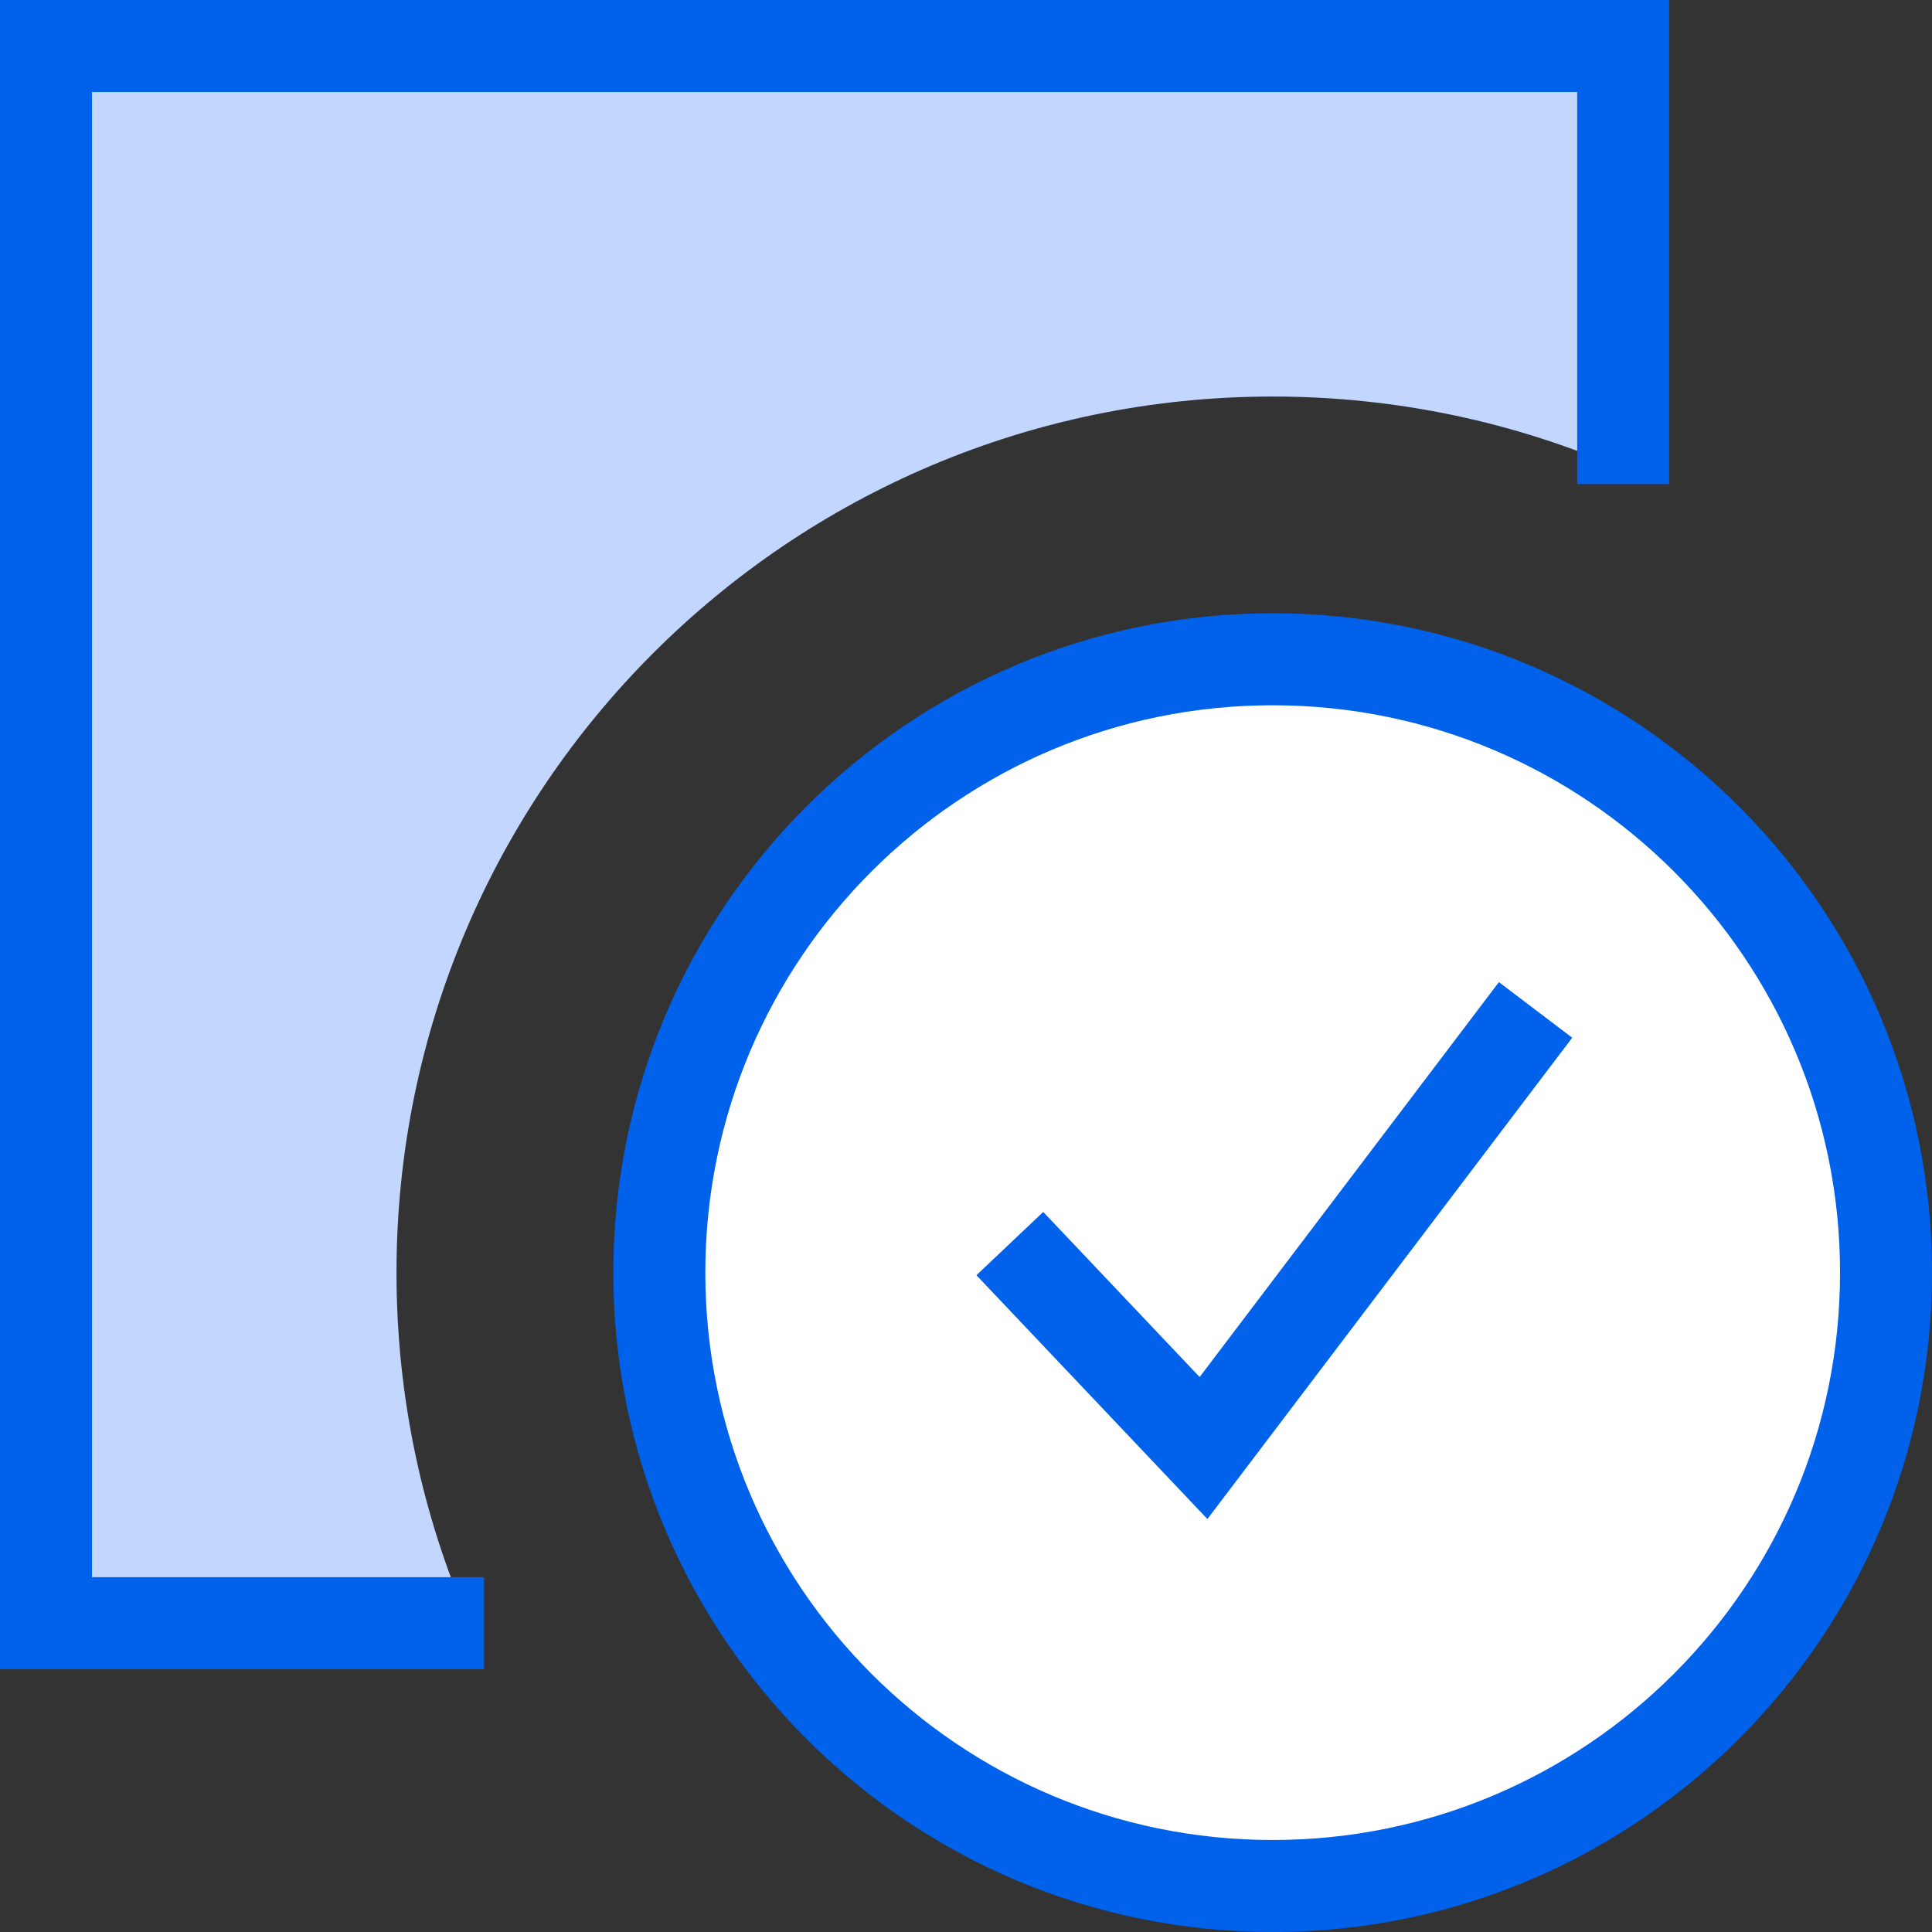
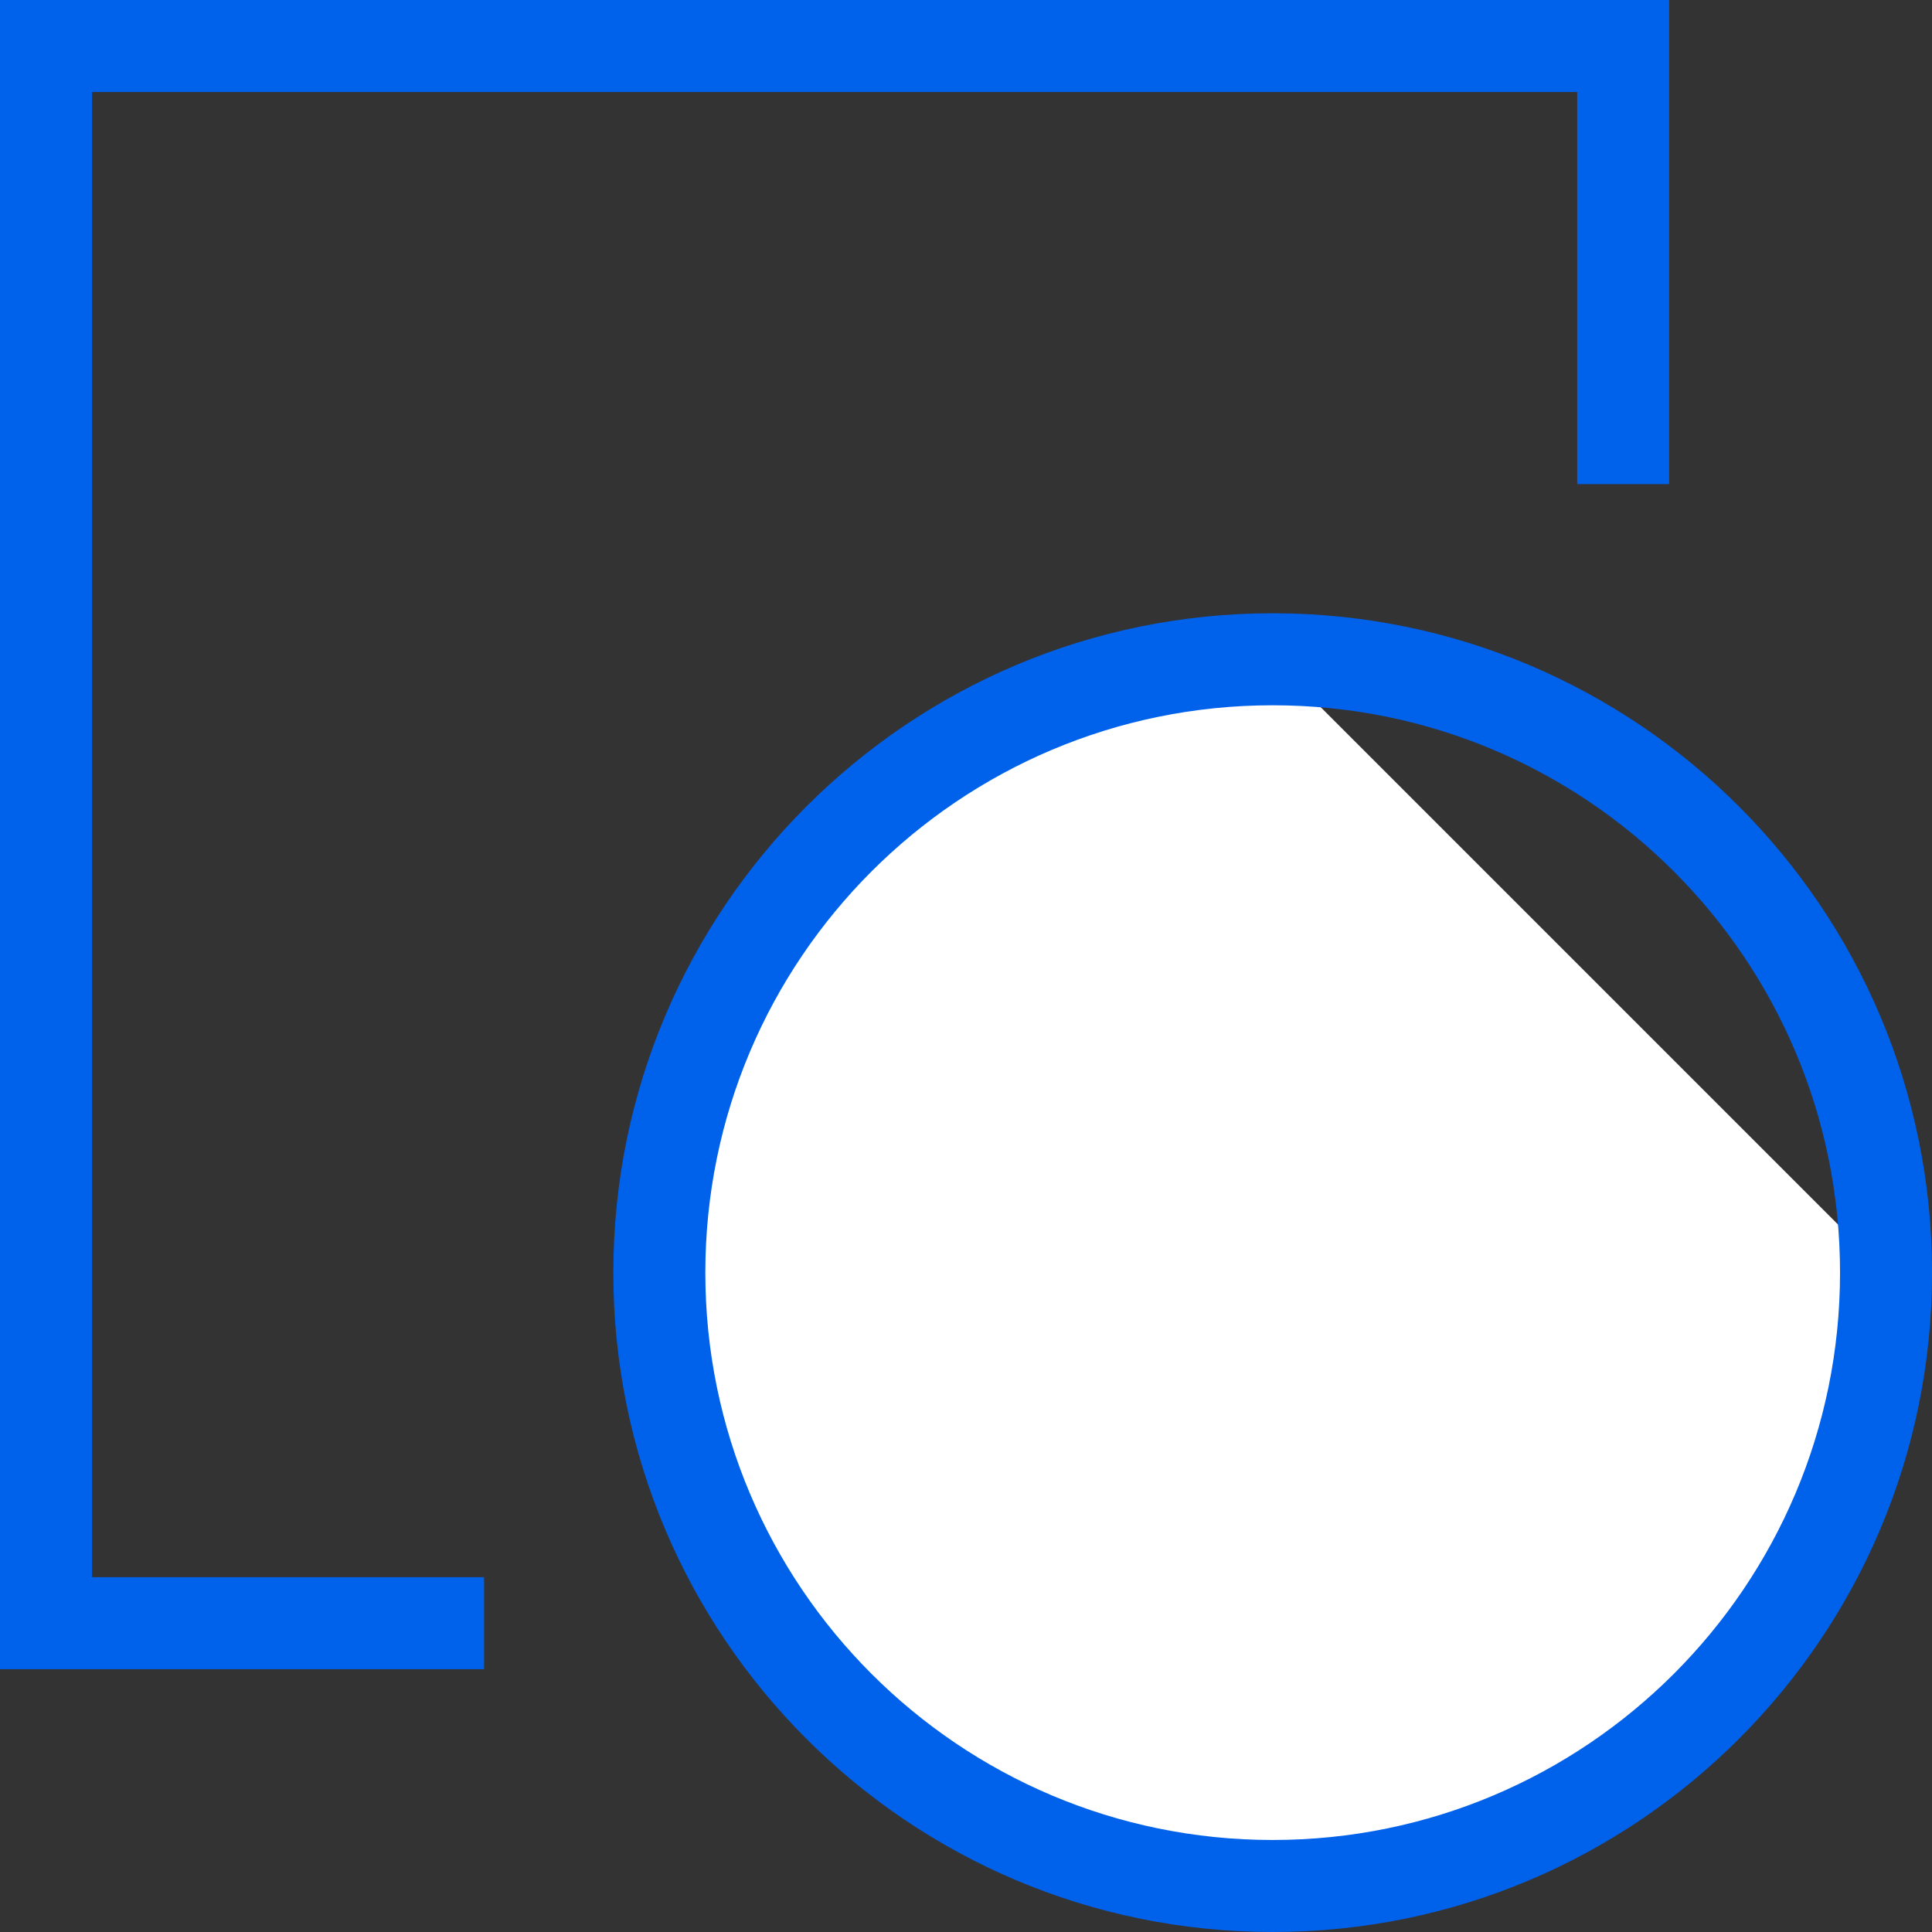
<svg xmlns="http://www.w3.org/2000/svg" width="40" height="40" viewBox="0 0 40 40" fill="none">
  <rect x="0" y="0" width="40" height="40" fill="#333333" stroke="none" />
-   <path fill-rule="evenodd" clip-rule="evenodd" d="M33.607 0.953H0.952V33.608H9.718C8.747 31.385 8.209 28.931 8.209 26.351C8.209 16.332 16.331 8.21 26.35 8.21C28.93 8.21 31.384 8.748 33.607 9.719V0.953Z" fill="#C3D6FD" />
-   <path d="M39.049 26.347C39.049 33.361 33.364 39.046 26.35 39.046C19.337 39.046 13.651 33.361 13.651 26.347C13.651 19.334 19.337 13.648 26.35 13.648C33.364 13.648 39.049 19.334 39.049 26.347Z" fill="white" />
-   <path fill-rule="evenodd" clip-rule="evenodd" d="M32.551 21.485L24.998 31.45L20.216 26.402L21.599 25.092L24.837 28.51L31.033 20.334L32.551 21.485Z" fill="#0061EB" />
+   <path d="M39.049 26.347C39.049 33.361 33.364 39.046 26.35 39.046C19.337 39.046 13.651 33.361 13.651 26.347C13.651 19.334 19.337 13.648 26.35 13.648Z" fill="white" />
  <path fill-rule="evenodd" clip-rule="evenodd" d="M26.349 14.602C19.862 14.602 14.603 19.861 14.603 26.349C14.603 32.836 19.862 38.095 26.349 38.095C32.837 38.095 38.096 32.836 38.096 26.349C38.096 19.861 32.837 14.602 26.349 14.602ZM12.698 26.349C12.698 18.809 18.81 12.697 26.349 12.697C33.889 12.697 40.001 18.809 40.001 26.349C40.001 33.888 33.889 40 26.349 40C18.81 40 12.698 33.888 12.698 26.349Z" fill="#0061EB" />
  <path fill-rule="evenodd" clip-rule="evenodd" d="M-0.001 0H34.558V10.023H32.654V1.905H1.904V32.654H10.022V34.559H-0.001V0Z" fill="#0061EB" />
</svg>